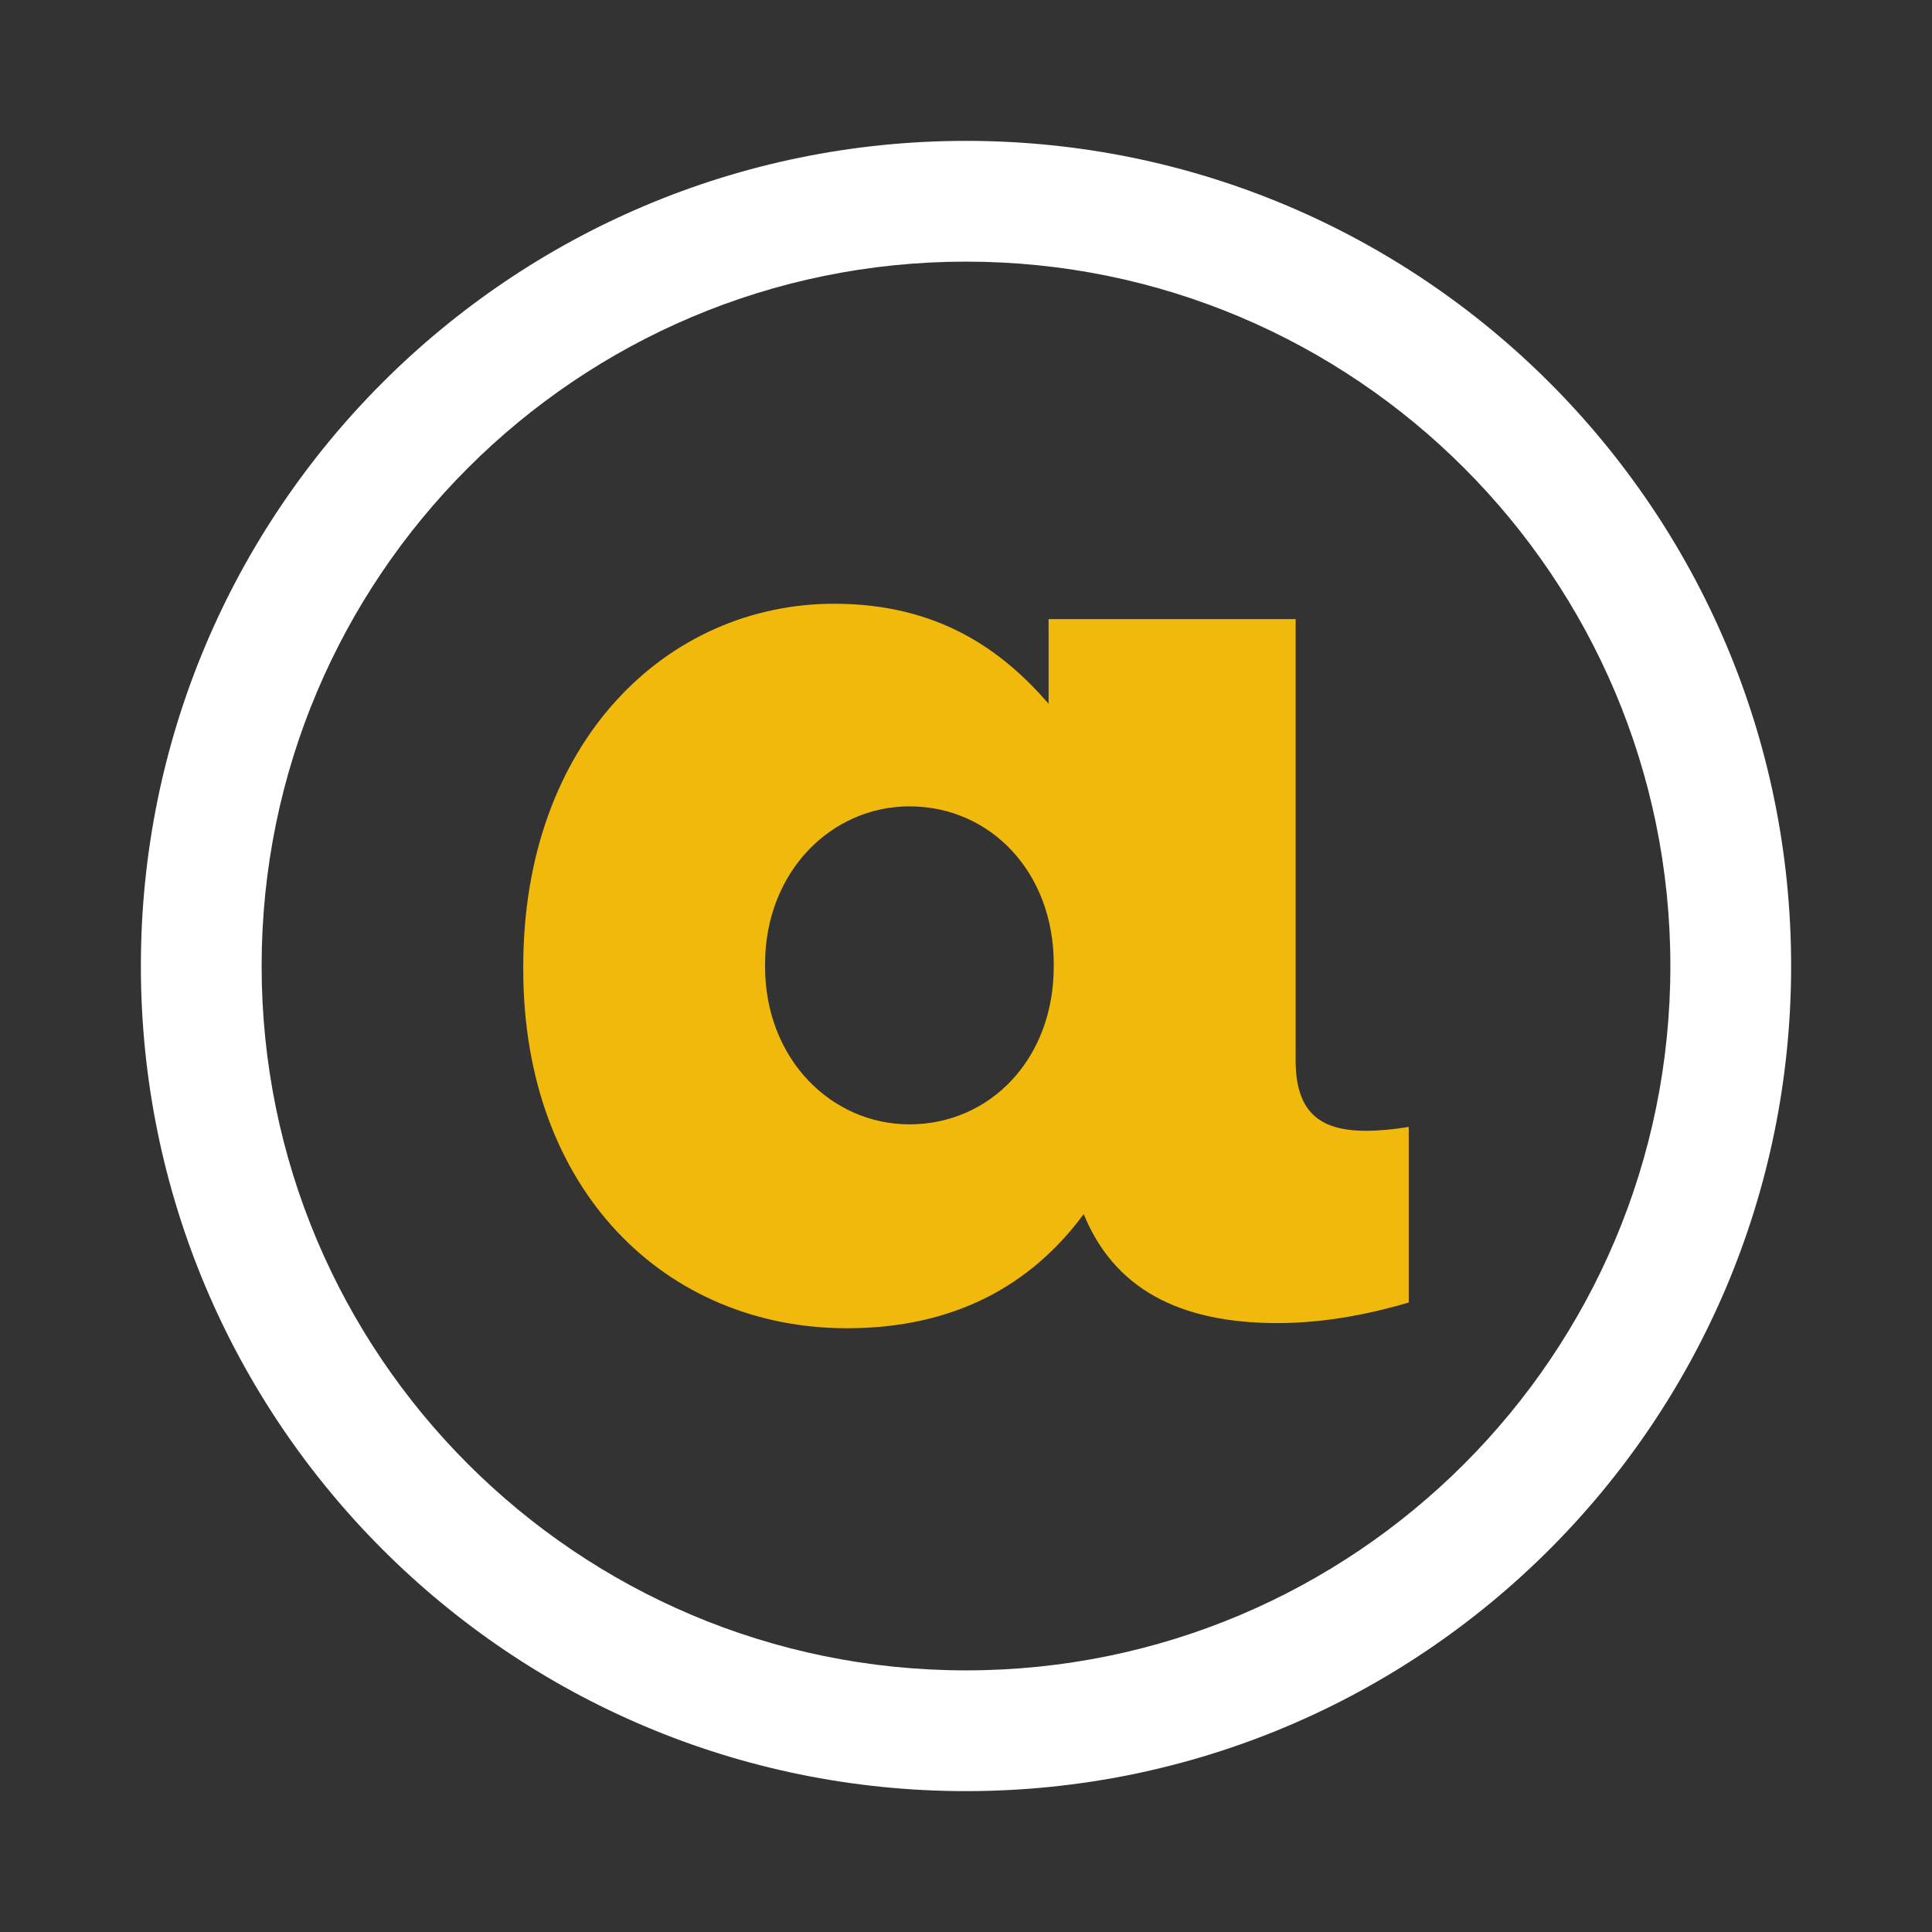
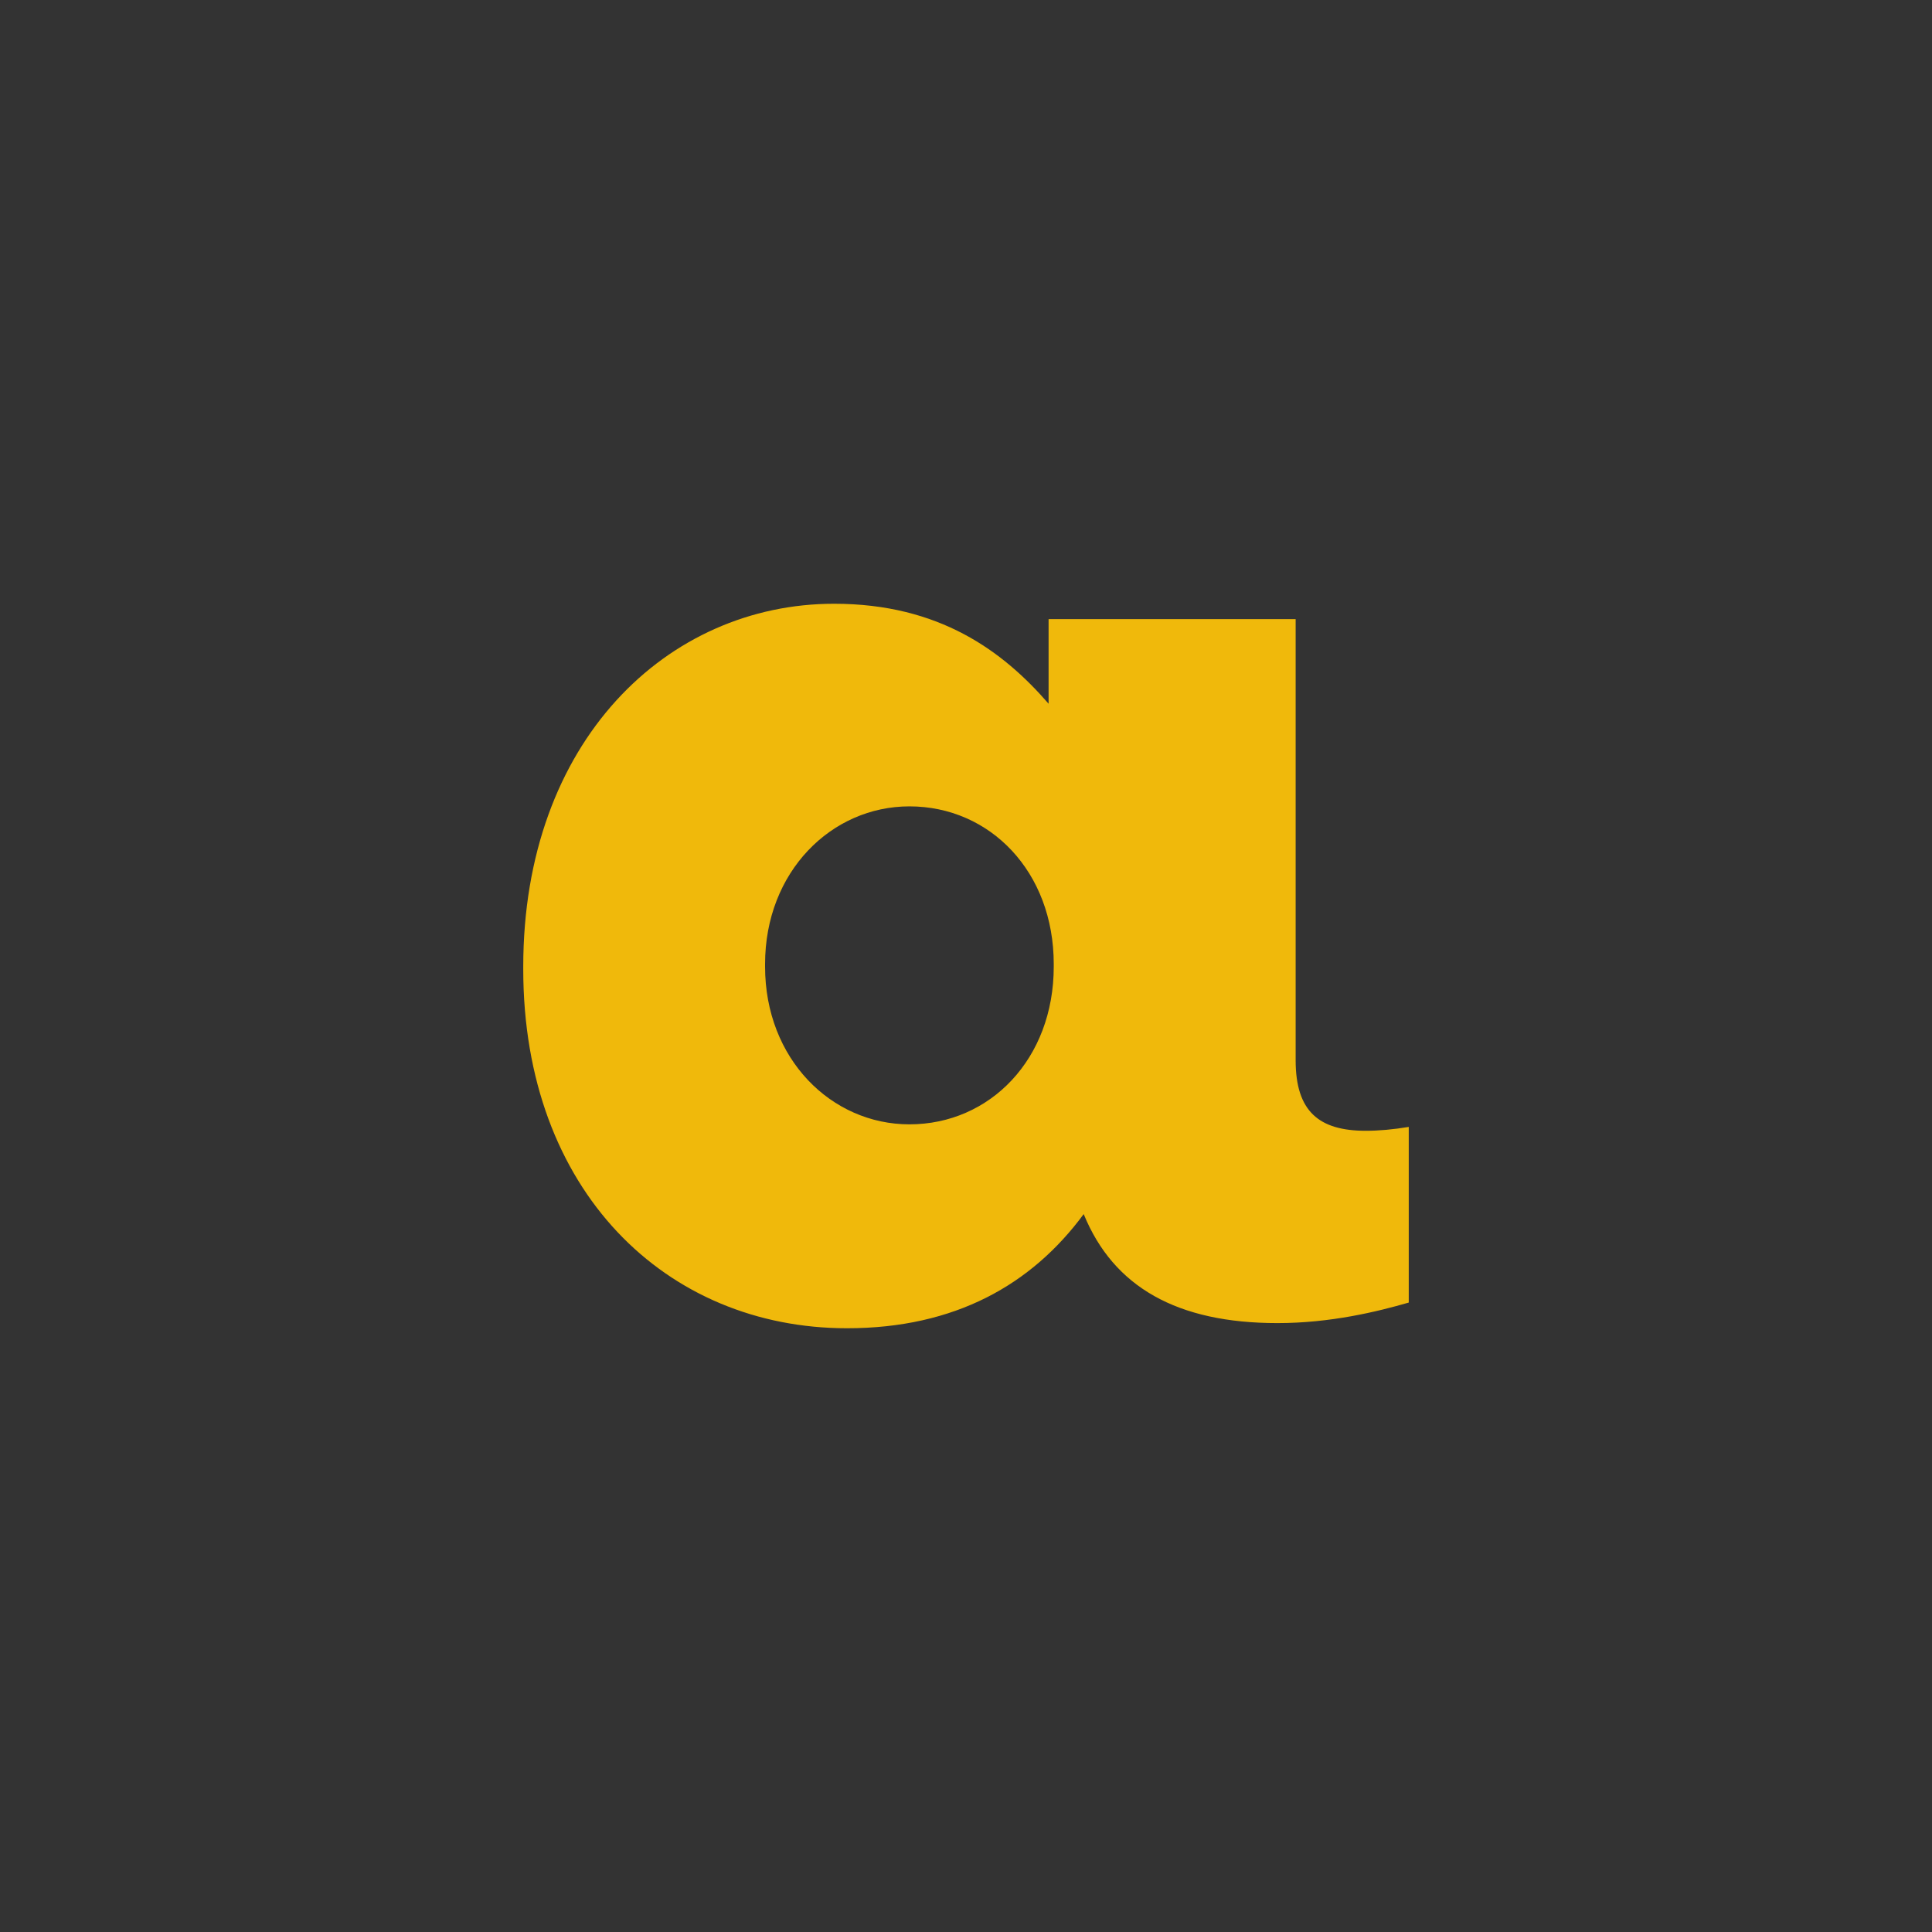
<svg xmlns="http://www.w3.org/2000/svg" class="header-nav-subicon_icon" fill="currentColor" viewBox="0 0 24 24" id="alpha-2c">
  <rect x="0" y="0" width="24" height="24" fill="#333333" stroke="none" />
  <path fill-rule="evenodd" clip-rule="evenodd" d="M17.5 16.181V13.999C17.306 14.031 17.128 14.047 16.967 14.047C16.386 14.047 16.095 13.808 16.095 13.171V7.691H13.026V8.742C12.46 8.089 11.669 7.5 10.361 7.5C8.293 7.5 6.5 9.204 6.5 12.008V12.04C6.5 14.796 8.277 16.5 10.522 16.5C11.863 16.5 12.816 15.958 13.462 15.082C13.833 15.99 14.625 16.436 15.869 16.436C16.531 16.436 17.112 16.293 17.5 16.181ZM13.09 12.008C13.09 13.155 12.299 13.967 11.297 13.967C10.328 13.967 9.504 13.155 9.504 12.008V11.976C9.504 10.829 10.328 10.017 11.297 10.017C12.299 10.017 13.09 10.829 13.09 11.976V12.008Z" fill="#F0B90B" />
-   <path d="M20.75 12C20.75 7.168 16.832 3.25 12 3.25C7.168 3.25 3.25 7.168 3.25 12C3.25 16.832 7.168 20.75 12 20.75C16.832 20.75 20.75 16.832 20.75 12ZM22.25 12C22.25 17.661 17.661 22.25 12 22.25C6.339 22.25 1.75 17.661 1.75 12C1.75 6.339 6.339 1.75 12 1.75C17.661 1.75 22.25 6.339 22.25 12Z" fill="white" />
</svg>